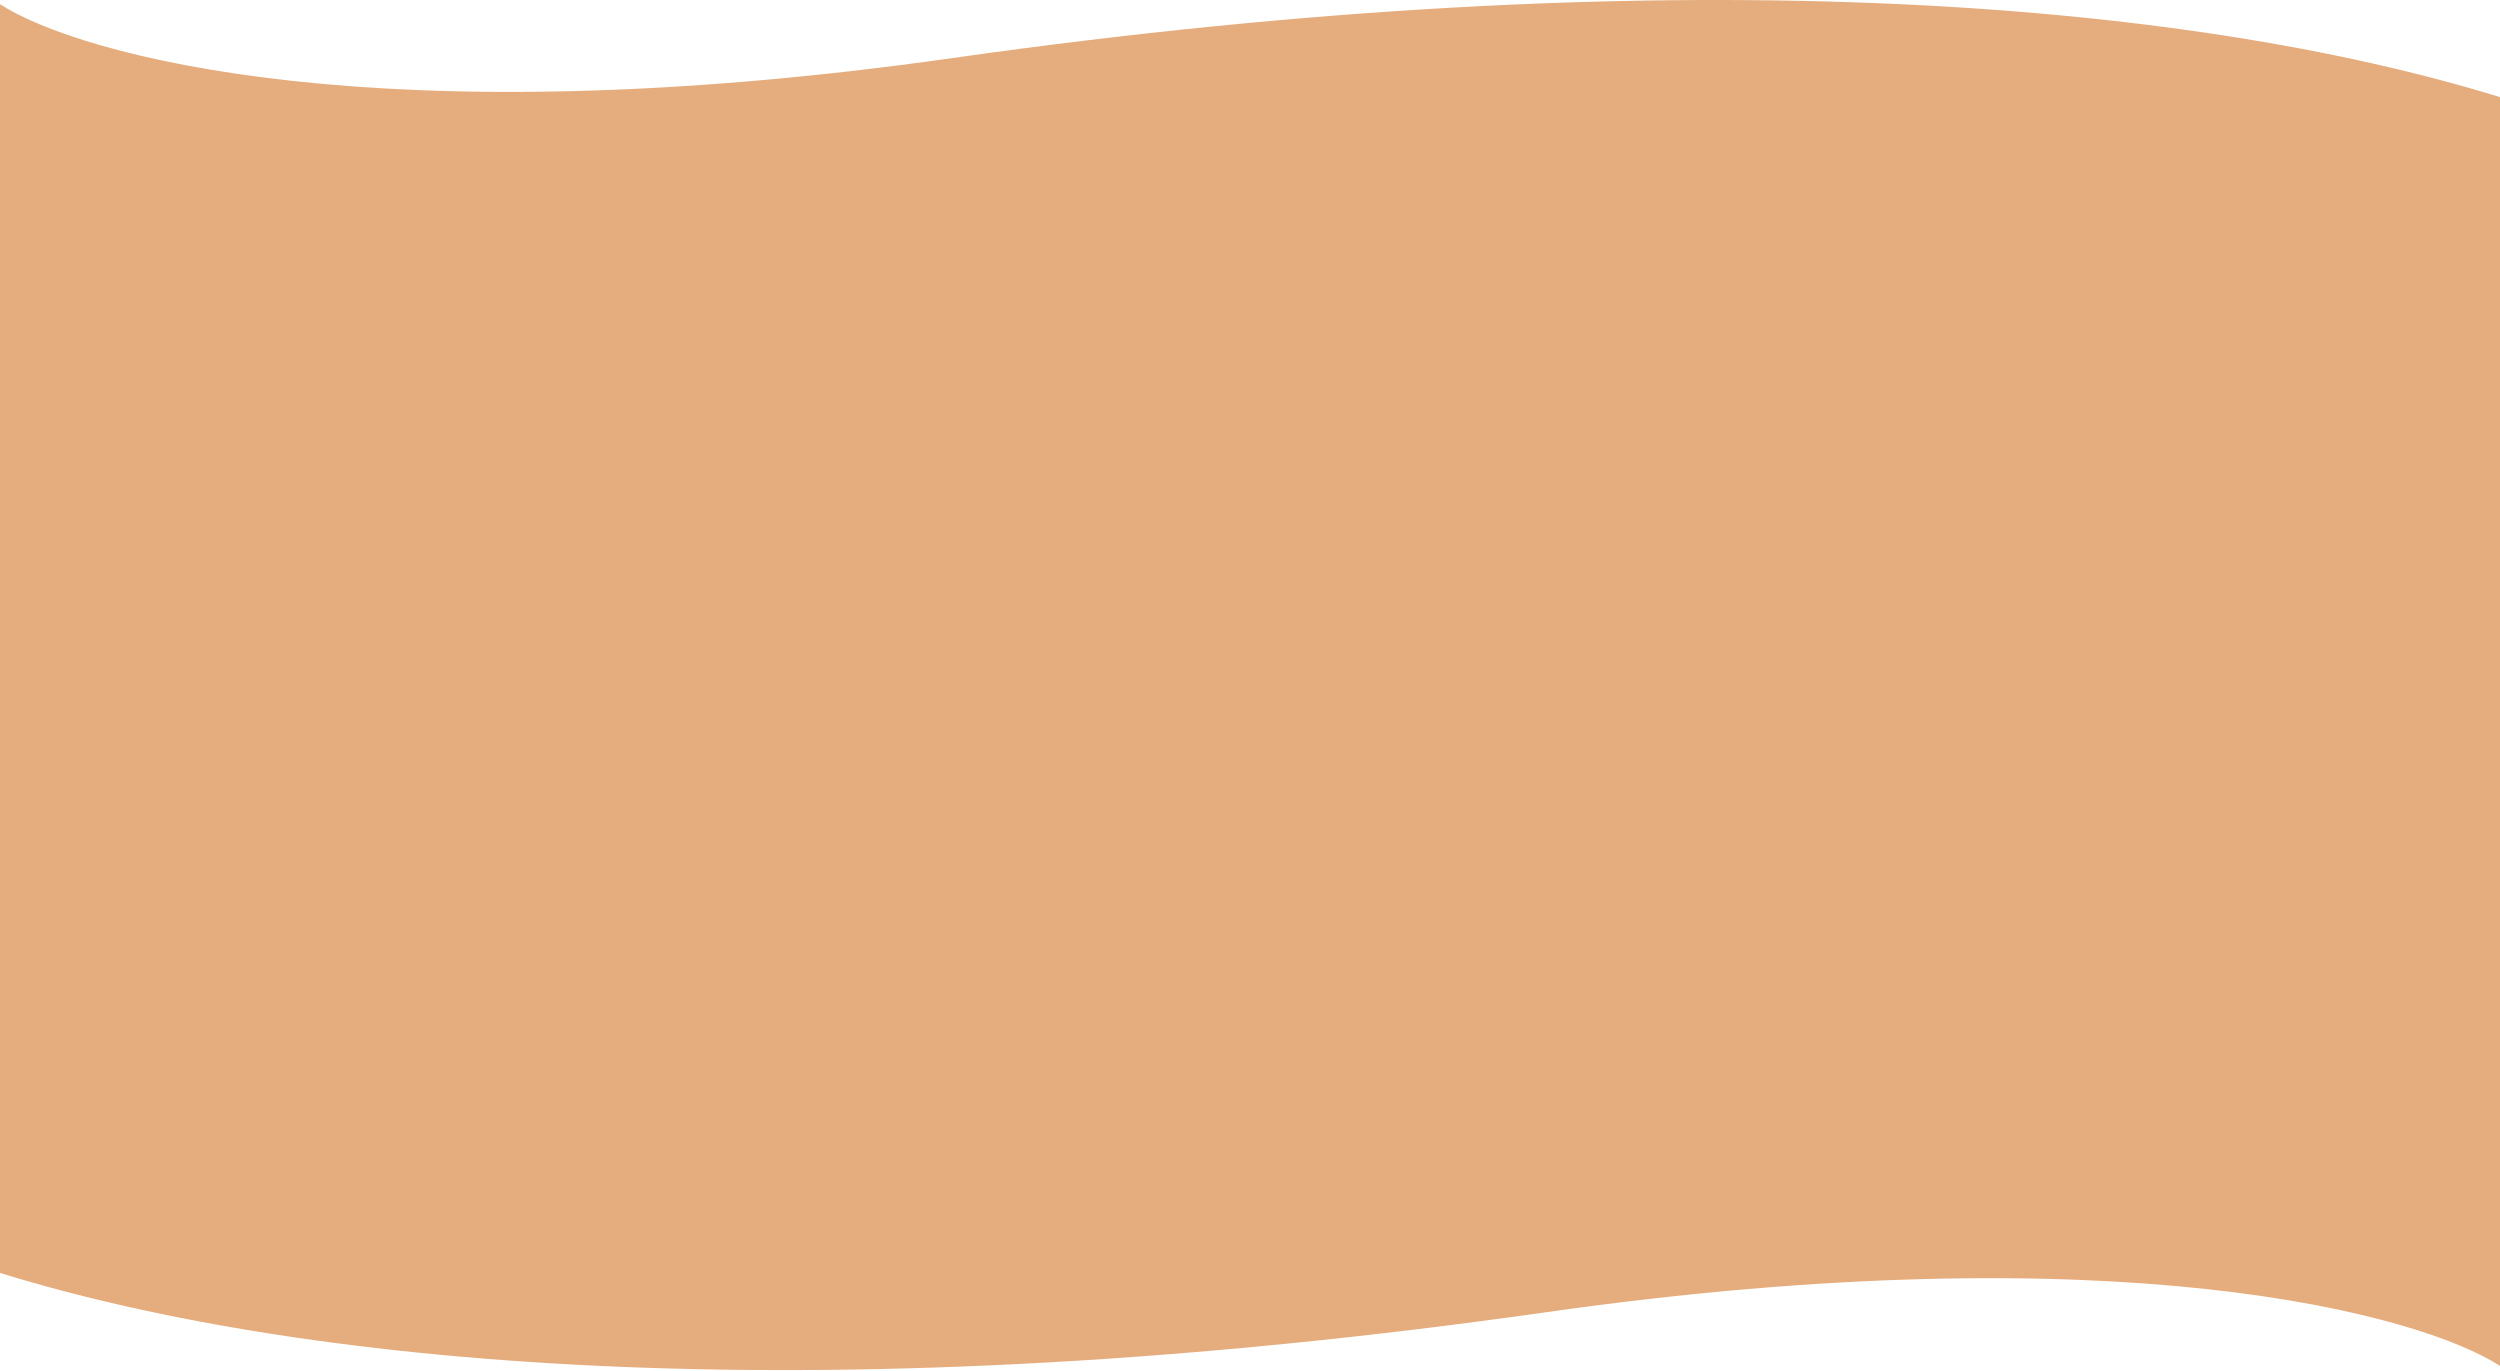
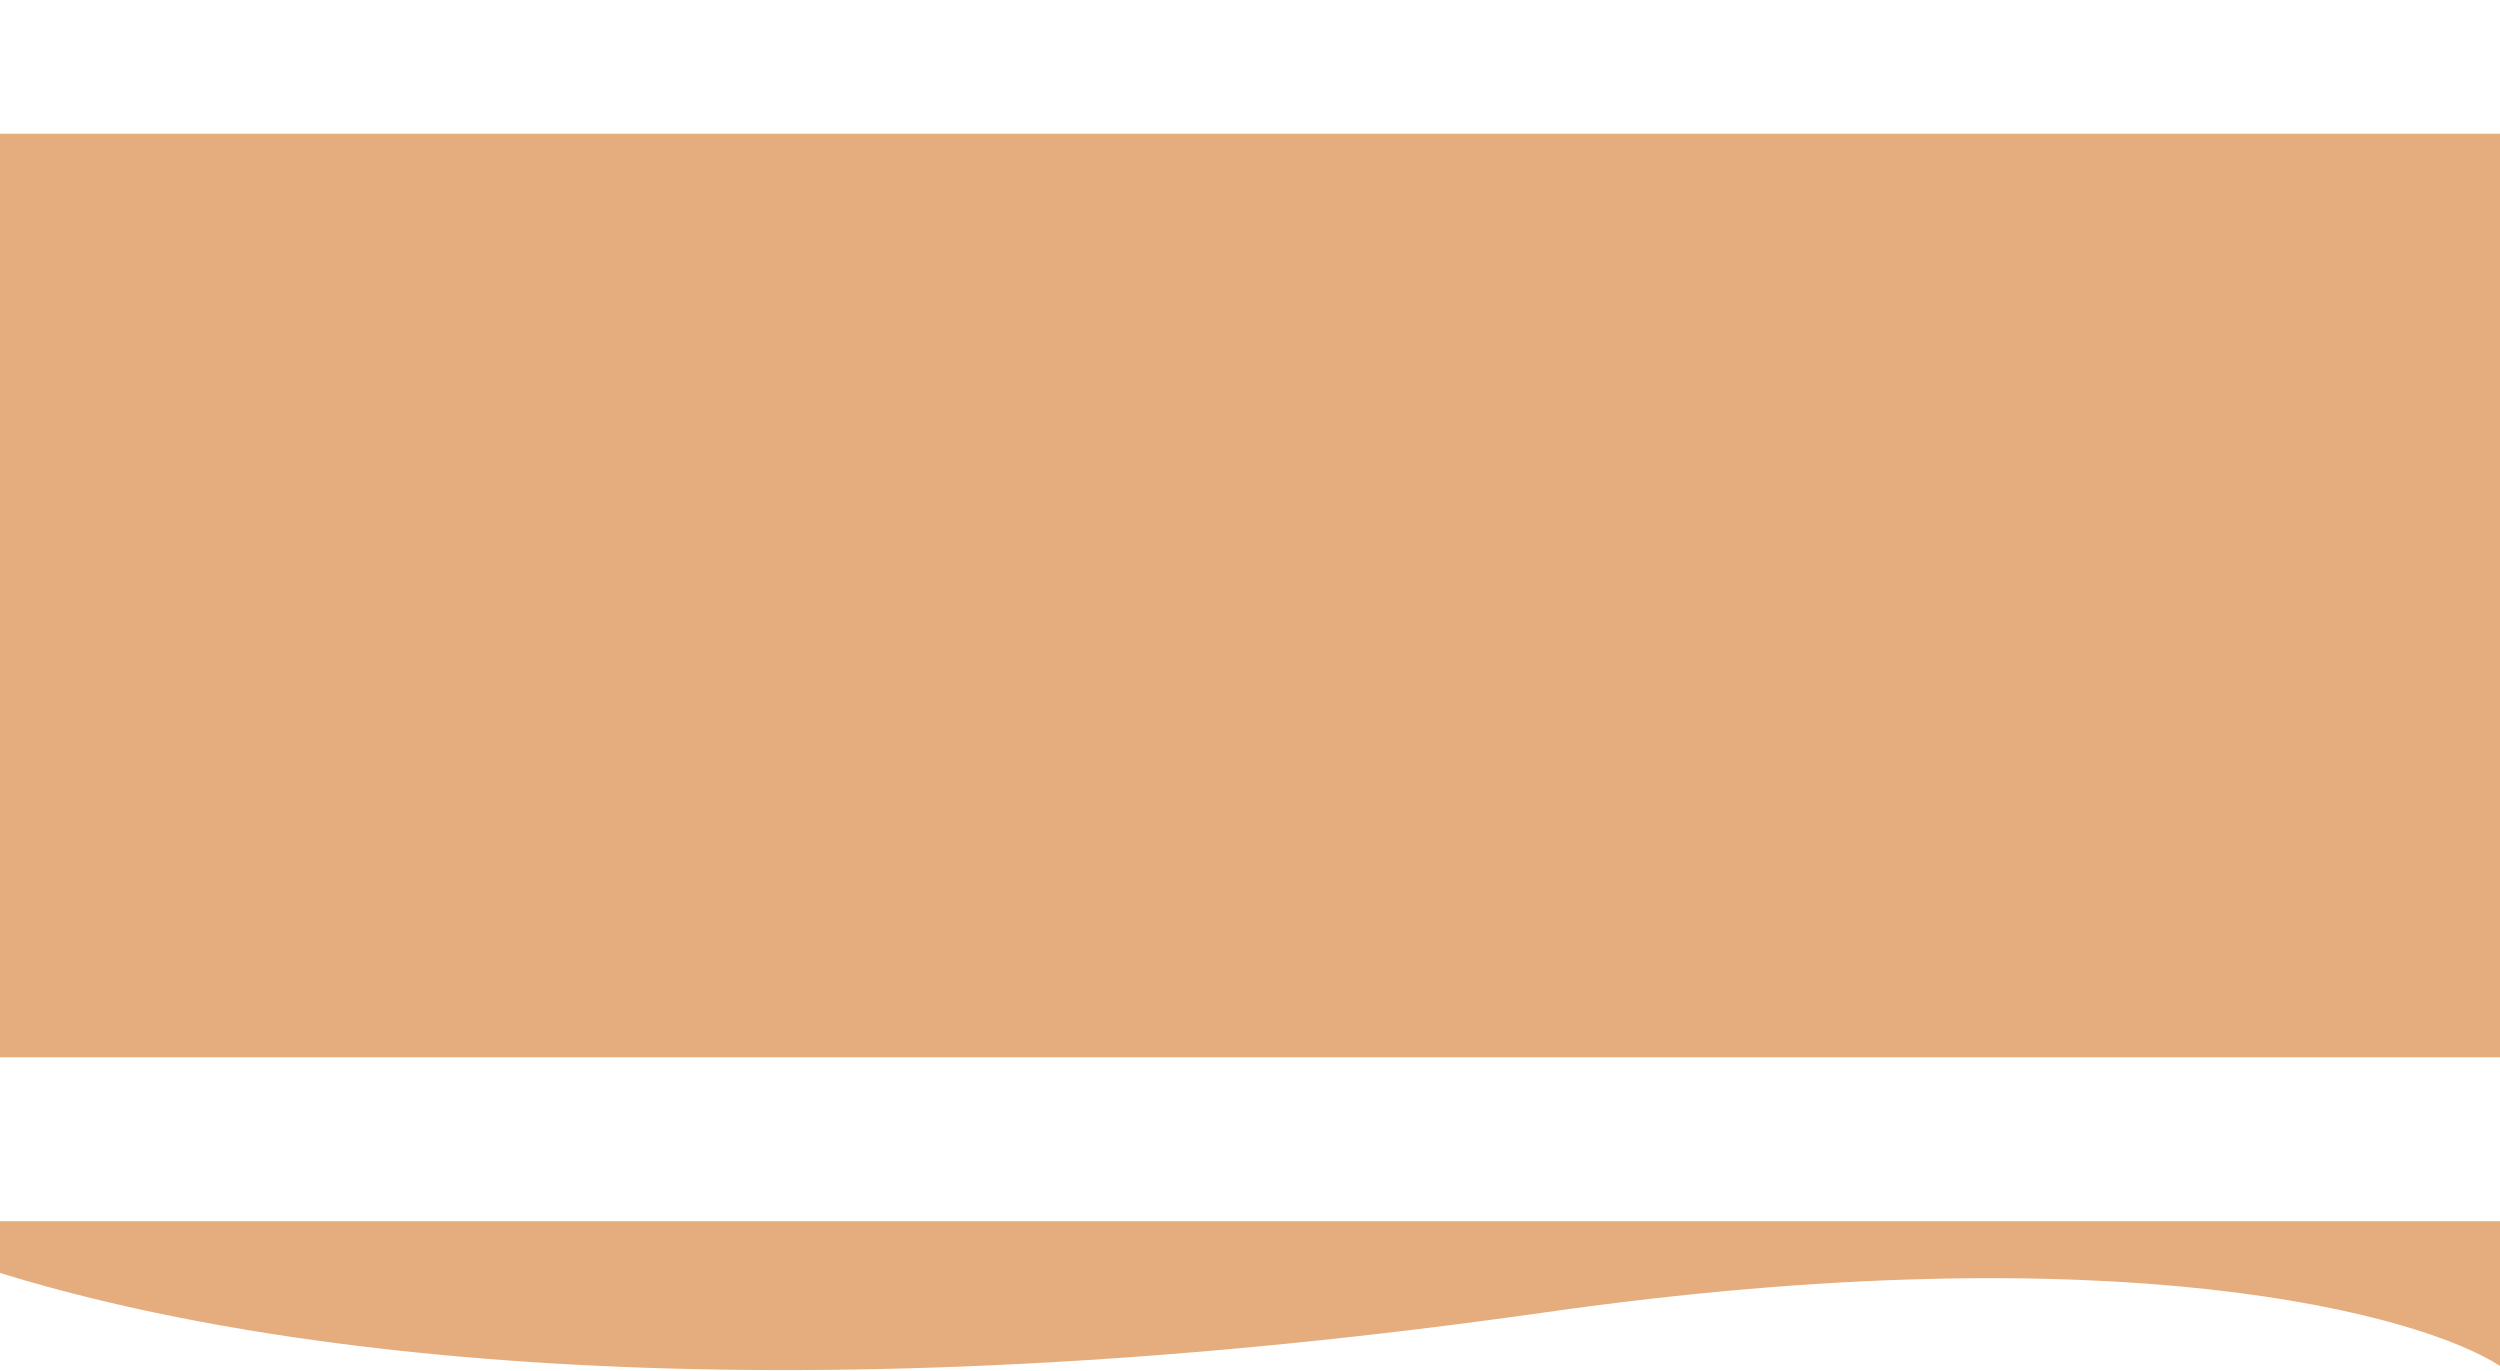
<svg xmlns="http://www.w3.org/2000/svg" width="2086" height="1144" viewBox="0 0 2086 1144" fill="none">
-   <path d="M4.19617e-05 1031.66H2086V261H4.19617e-05V1031.66Z" fill="#E5AD7E" />
+   <path d="M4.19617e-05 1031.66V261H4.19617e-05V1031.66Z" fill="#E5AD7E" />
  <path d="M1290.88 1094.81C1767.16 1027.15 2019.41 1096.56 2086 1139.73V1018.99H4.19617e-05V1062.15C262.79 1143.23 695.521 1179.39 1290.88 1094.81Z" fill="#E5AD7E" />
  <path d="M2086 111.543H0V882.204H2086V111.543Z" fill="#E5AD7E" />
-   <path d="M795.122 48.39C318.837 116.052 66.588 46.64 0 3.477V124.218H2086V81.055C1823.21 -0.023 1390.48 -36.188 795.122 48.39Z" fill="#E5AD7E" />
</svg>